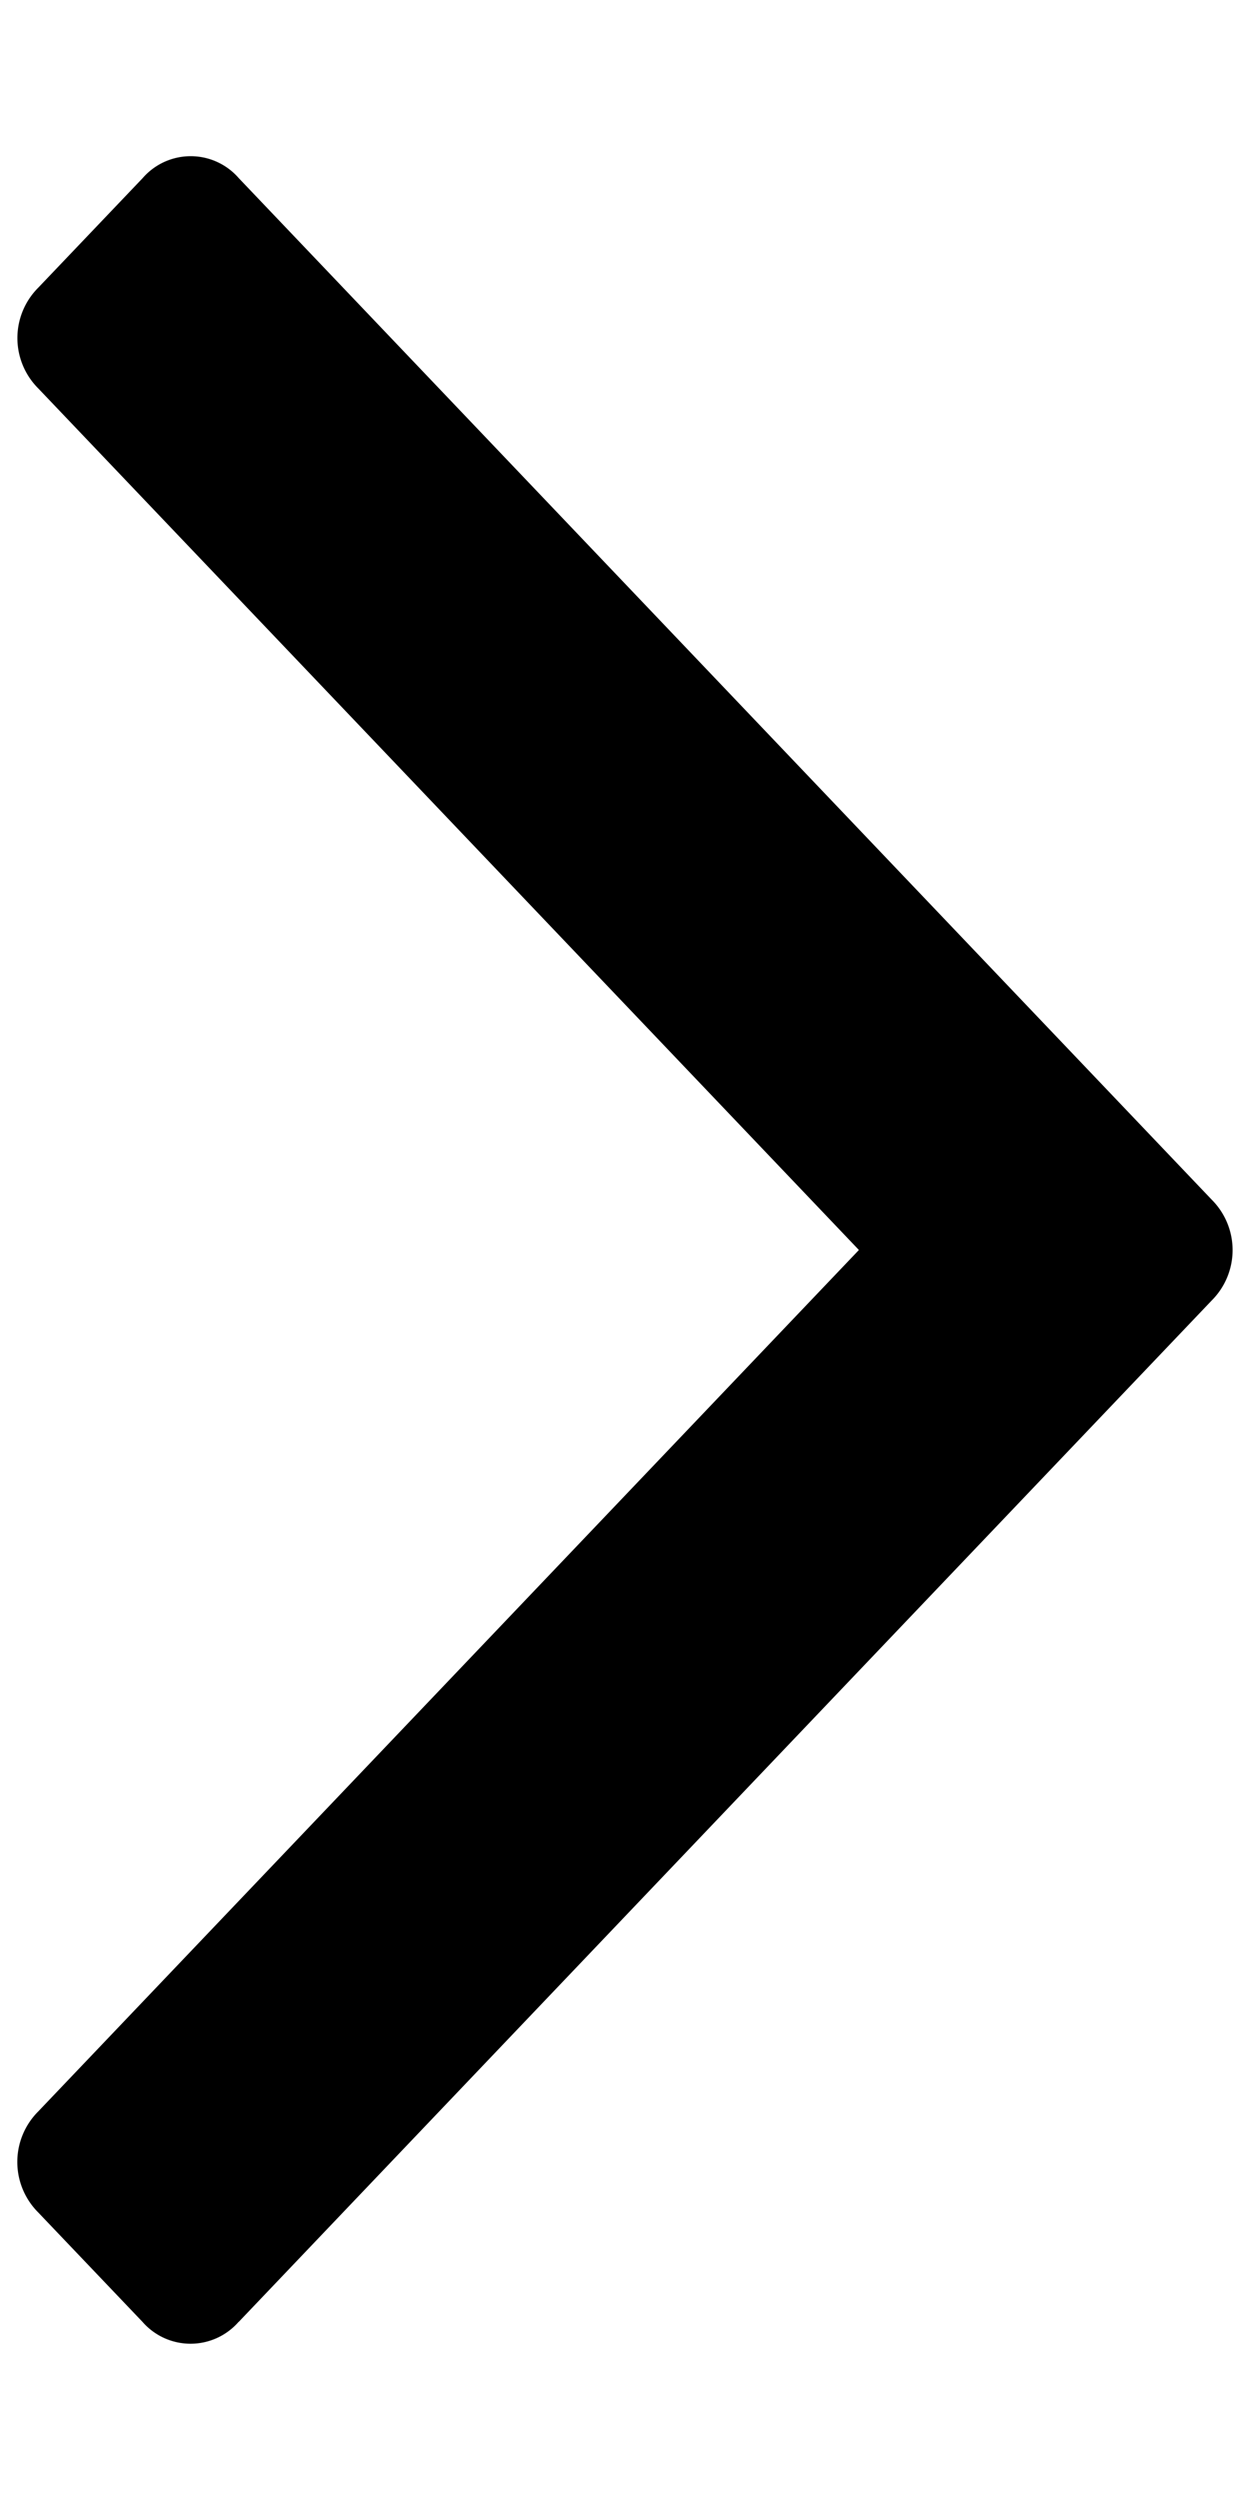
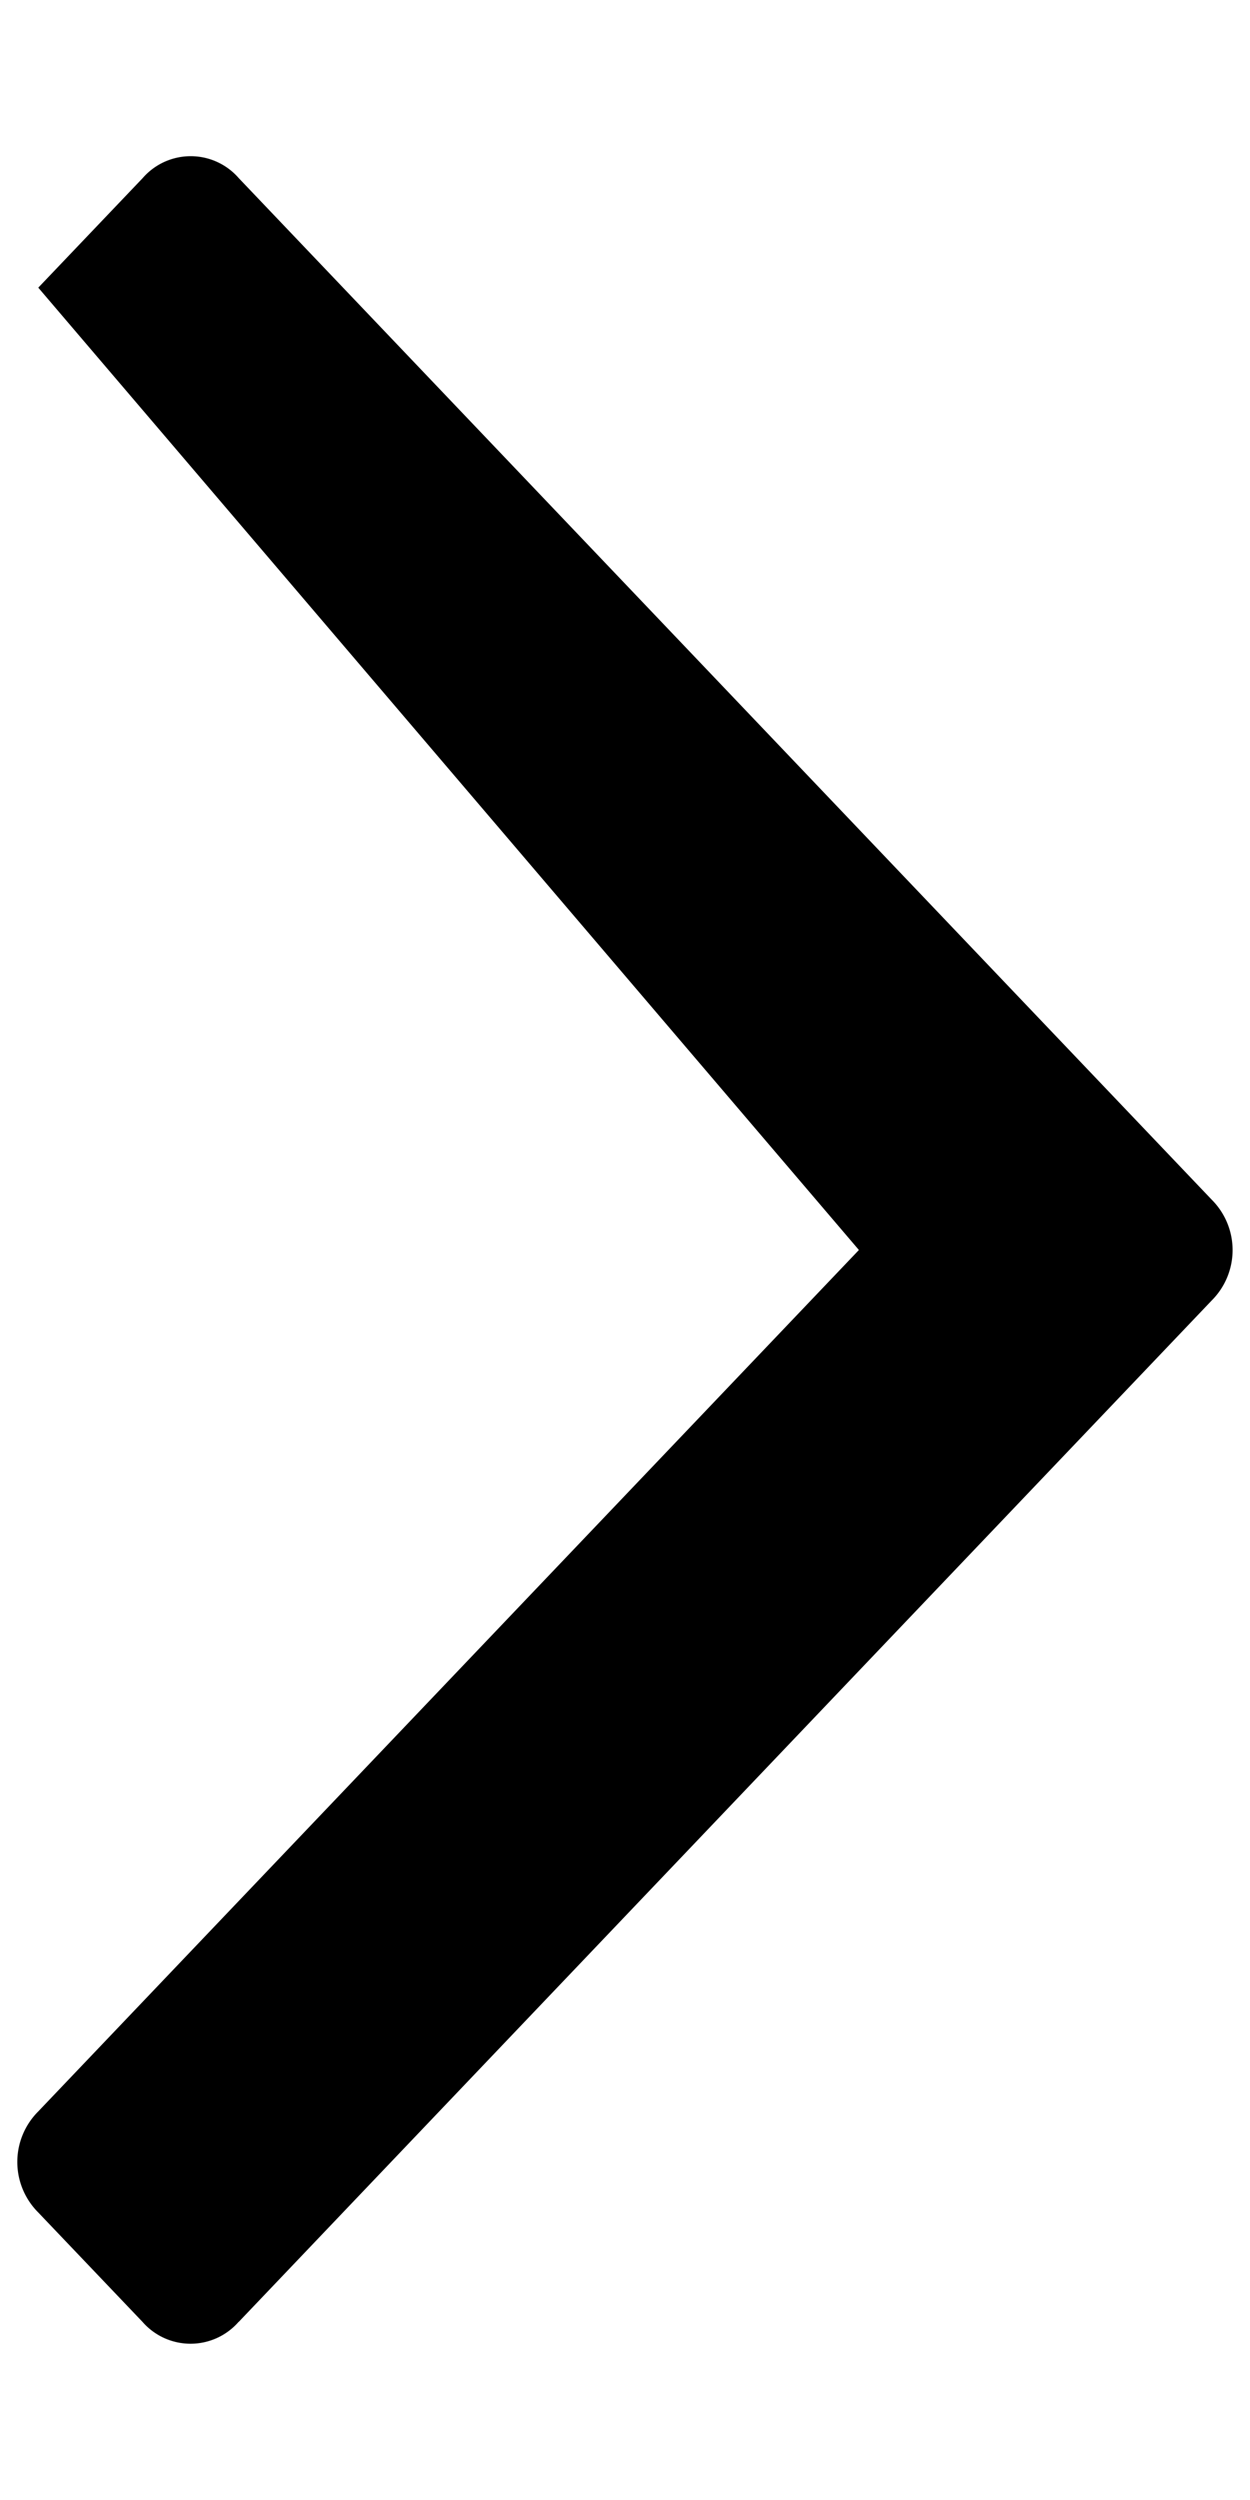
<svg xmlns="http://www.w3.org/2000/svg" viewBox="0 0 8 16">
  <title>chevron-right</title>
-   <path d="M1.528,14.86,7.755,8.323a.456.456,0,0,0,0-.645l0,0L1.528,1.14a.407.407,0,0,0-.574-.041A.395.395,0,0,0,.913,1.14l-.668.701a.456.456,0,0,0,0,.645v0L5.497,8,.244,13.514a.457.457,0,0,0,0,.645l.668.701a.408.408,0,0,0,.615,0Z" />
+   <path d="M1.528,14.86,7.755,8.323a.456.456,0,0,0,0-.645l0,0L1.528,1.14a.407.407,0,0,0-.574-.041A.395.395,0,0,0,.913,1.14l-.668.701v0L5.497,8,.244,13.514a.457.457,0,0,0,0,.645l.668.701a.408.408,0,0,0,.615,0Z" />
</svg>